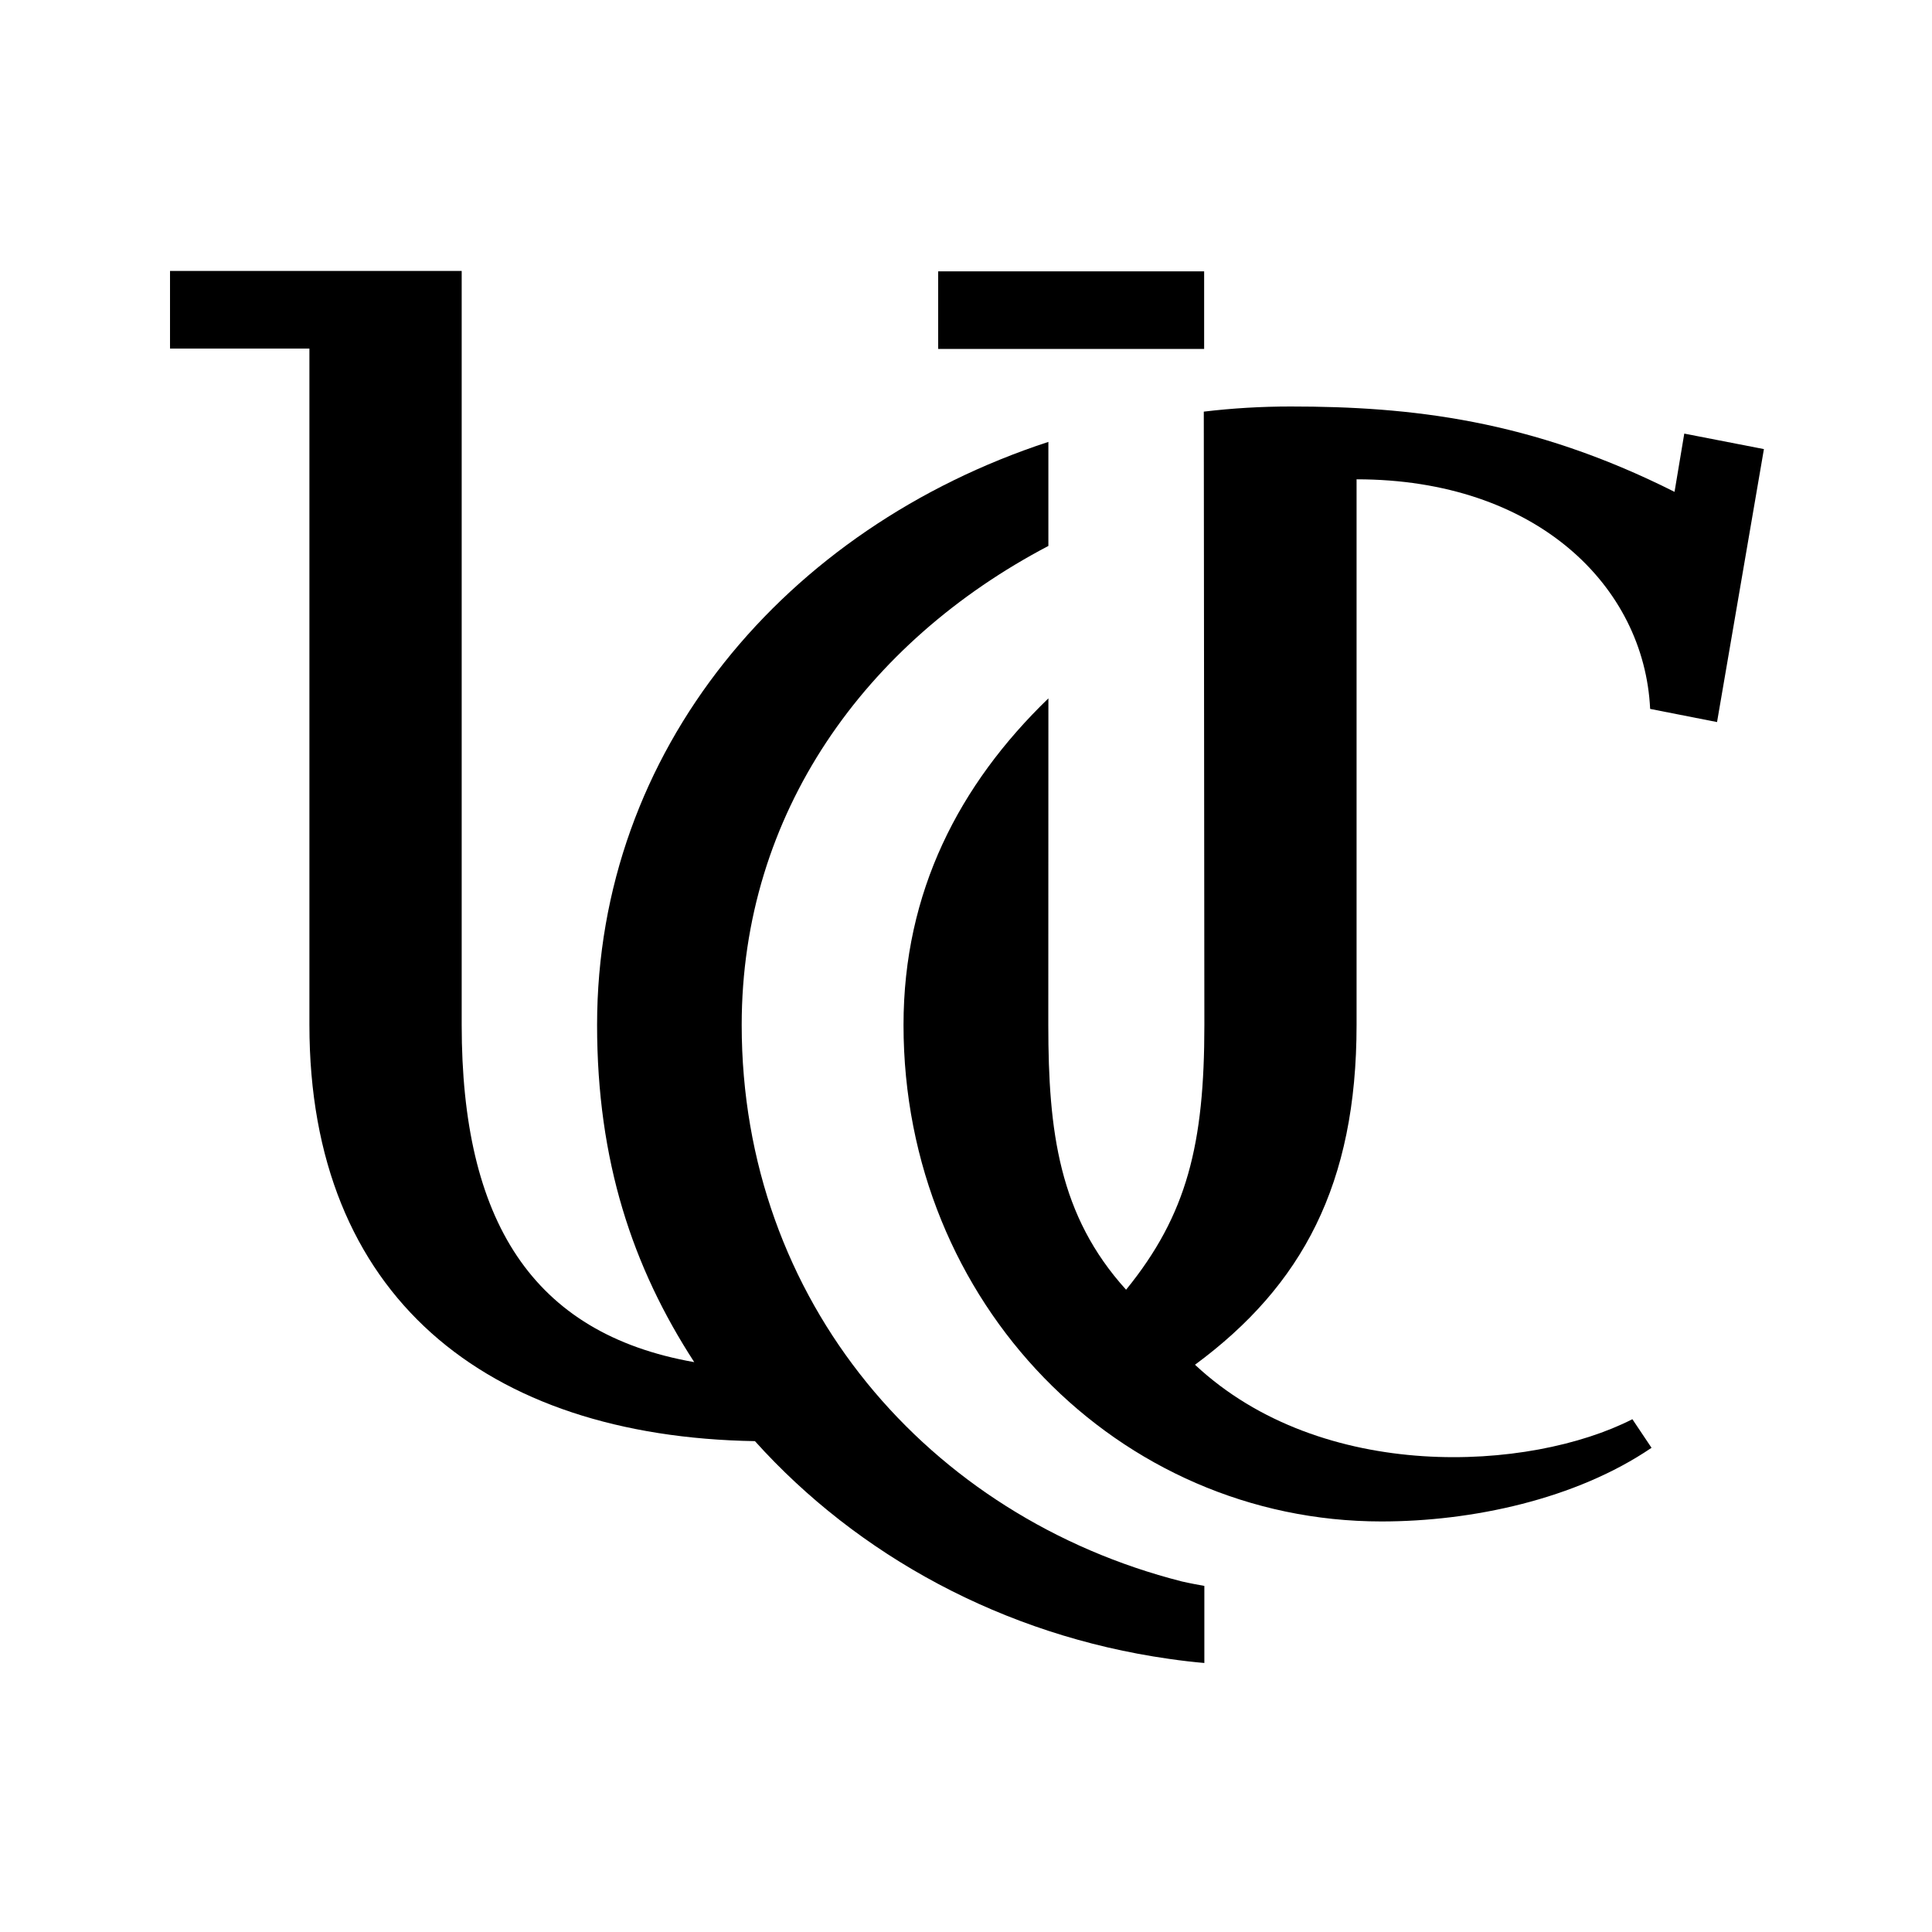
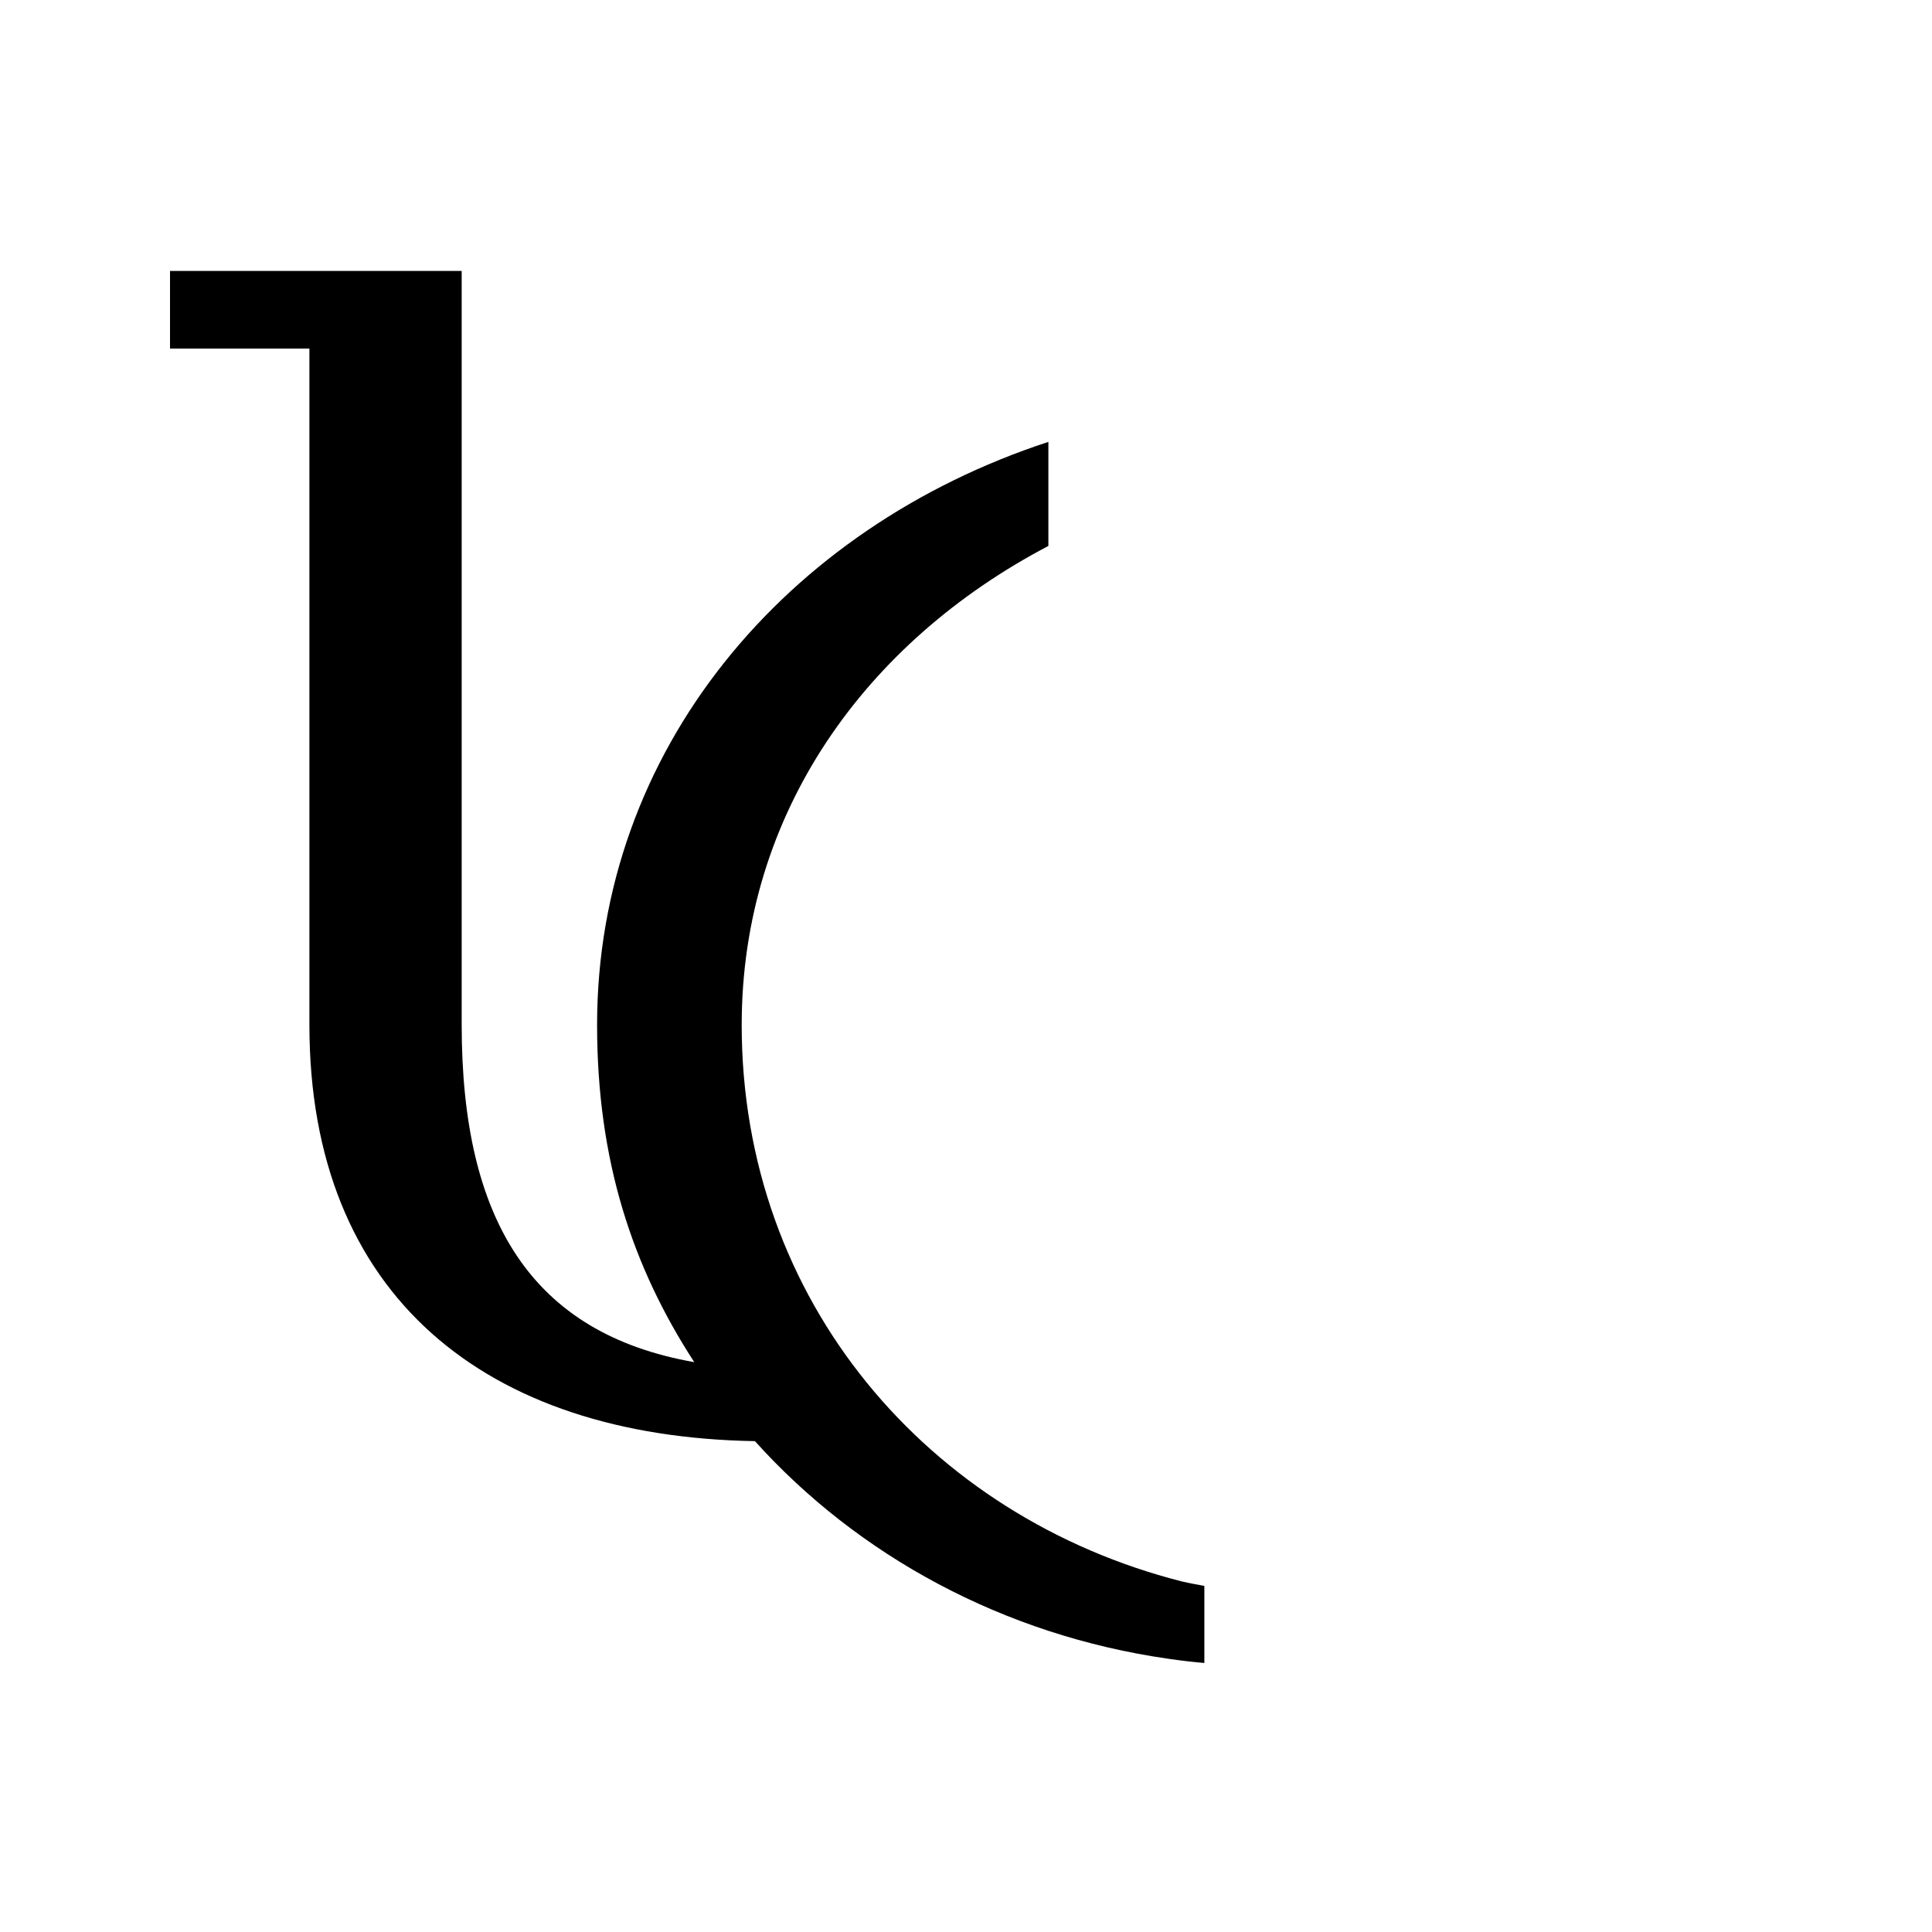
<svg xmlns="http://www.w3.org/2000/svg" viewBox="0 0 1000 1000" class="">
  <g>
-     <rect x="485.6" y="140.45" width="137.66" height="40.16" />
    <path d="M383.9,530.51c0-109.61,64.08-198.25,158.74-247.93v-53.86       c-136.04,44.55-233.59,159.56-233.59,301.8c0,70.34,18.33,125.3,50.29,174.52c-84.12-14.78-120.37-73.47-120.37-174.52V140.24h-0.1       H88v40.18h72.15v350.09c0,140.27,91.43,213.12,230.6,215.42c53.22,59.16,128.54,100.46,214.1,112.66c6.75,1,13.18,1.7,18.52,2.17       l0-39.9c-6.88-1.19-11.66-2.31-11.66-2.31C480.59,785.17,383.9,673.58,383.9,530.51z" />
-     <path class="fill-uc-red dark:fill-white" d="M702.16,530.52V248.09c93.1,0,148.94,55.38,151.95,118.84l34.63,6.81L913,232.45l-41.22-8.02       l-5.04,30.15c-74.37-37.4-136.77-44.18-198.76-44.18c-15.2,0-30.17,0.9-44.9,2.66l0.3,317.46c0,61.75-8.92,98.18-40.52,137.04       c-34.77-38.37-40.26-81.93-40.26-137.04c0-29.36,0.05-169.05,0.05-169.05c-46.14,44.62-74.99,100.08-74.99,169.05       c0,144.3,111.43,256.98,247.4,256.98c46.67,0,100.5-11.41,139.77-38.12l-9.91-14.8c-53.01,27.06-160.63,33.35-226.39-28.19       C674.12,665.37,702.16,612.86,702.16,530.52z" />
  </g>
</svg>